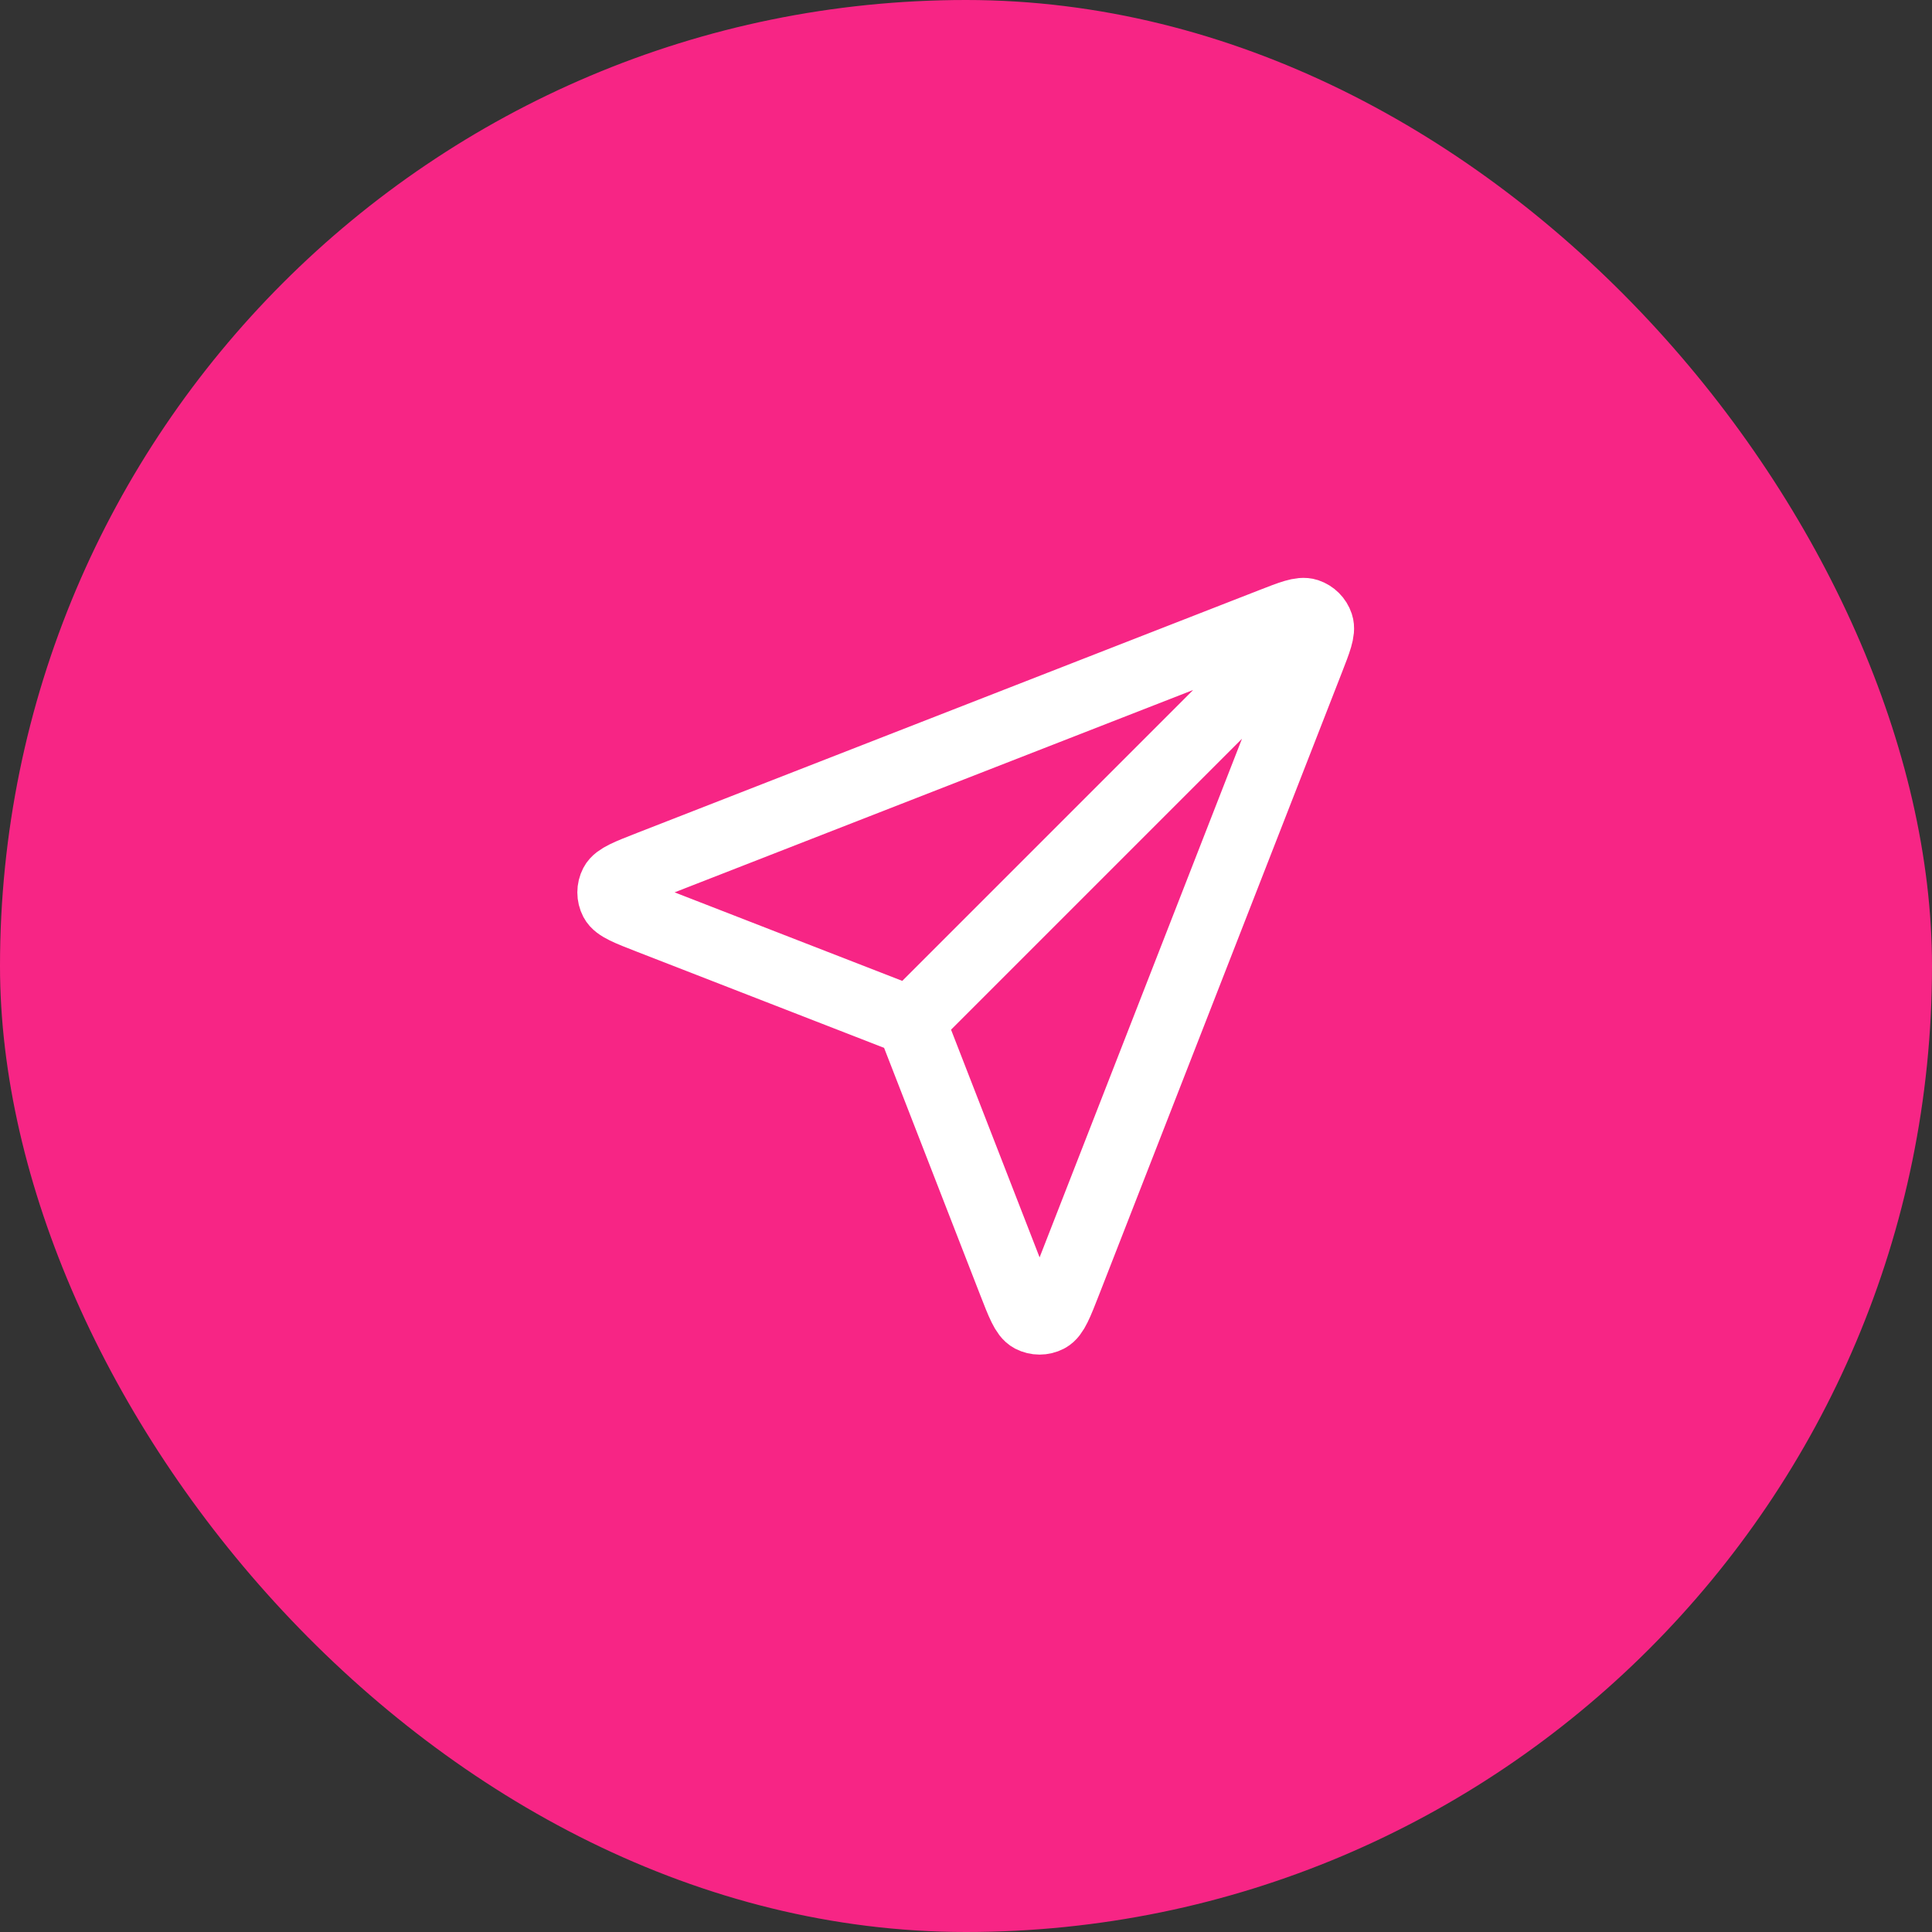
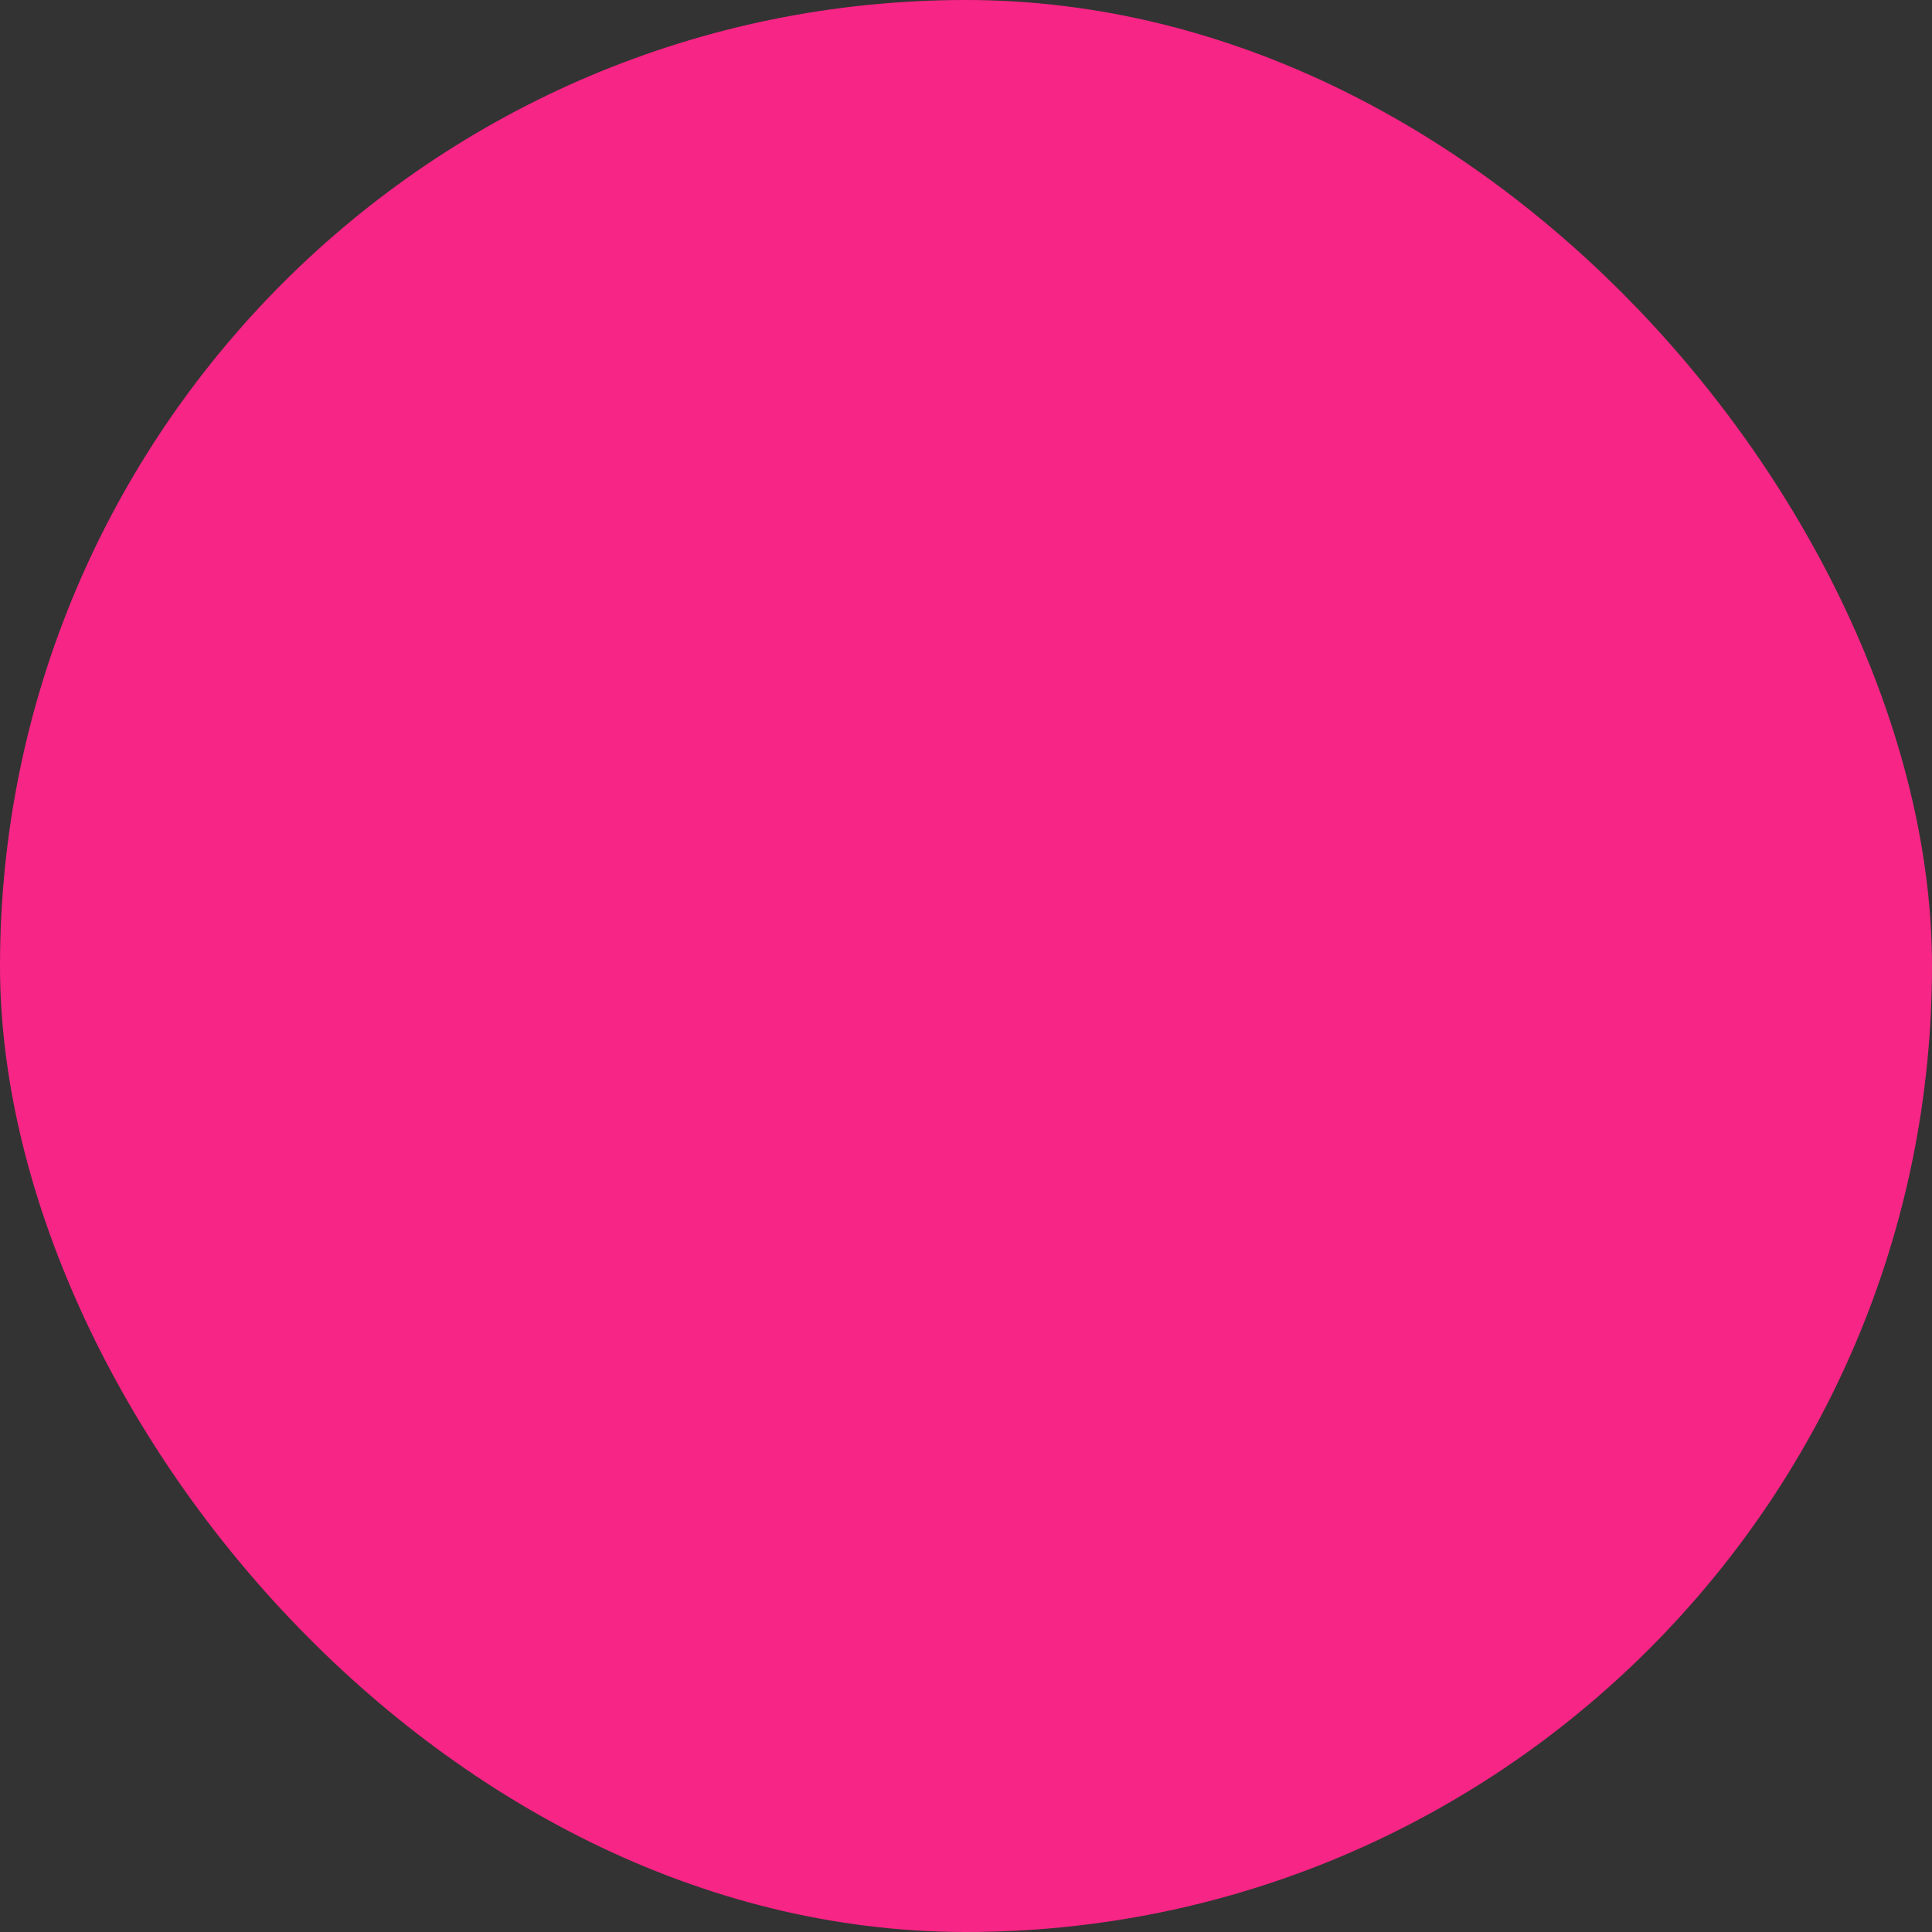
<svg xmlns="http://www.w3.org/2000/svg" width="70" height="70" viewBox="0 0 70 70" fill="none">
  <rect x="0" y="0" width="70" height="70" fill="#333333" stroke="none" />
  <rect width="70" height="70" rx="35" fill="#F72585" />
-   <path d="M32.998 37L46.998 23M33.168 37.438L36.672 46.448C36.981 47.242 37.135 47.639 37.358 47.755C37.551 47.855 37.78 47.855 37.973 47.755C38.196 47.64 38.35 47.243 38.66 46.45L47.447 23.933C47.727 23.216 47.867 22.858 47.79 22.629C47.724 22.431 47.568 22.275 47.369 22.208C47.14 22.132 46.782 22.271 46.066 22.551L23.549 31.338C22.755 31.648 22.359 31.803 22.243 32.025C22.143 32.218 22.143 32.448 22.243 32.641C22.359 32.863 22.756 33.017 23.55 33.326L32.561 36.83C32.722 36.893 32.802 36.924 32.87 36.972C32.93 37.015 32.983 37.068 33.026 37.128C33.074 37.196 33.105 37.276 33.168 37.438Z" stroke="white" stroke-width="2.5" stroke-linecap="round" stroke-linejoin="round" />
</svg>